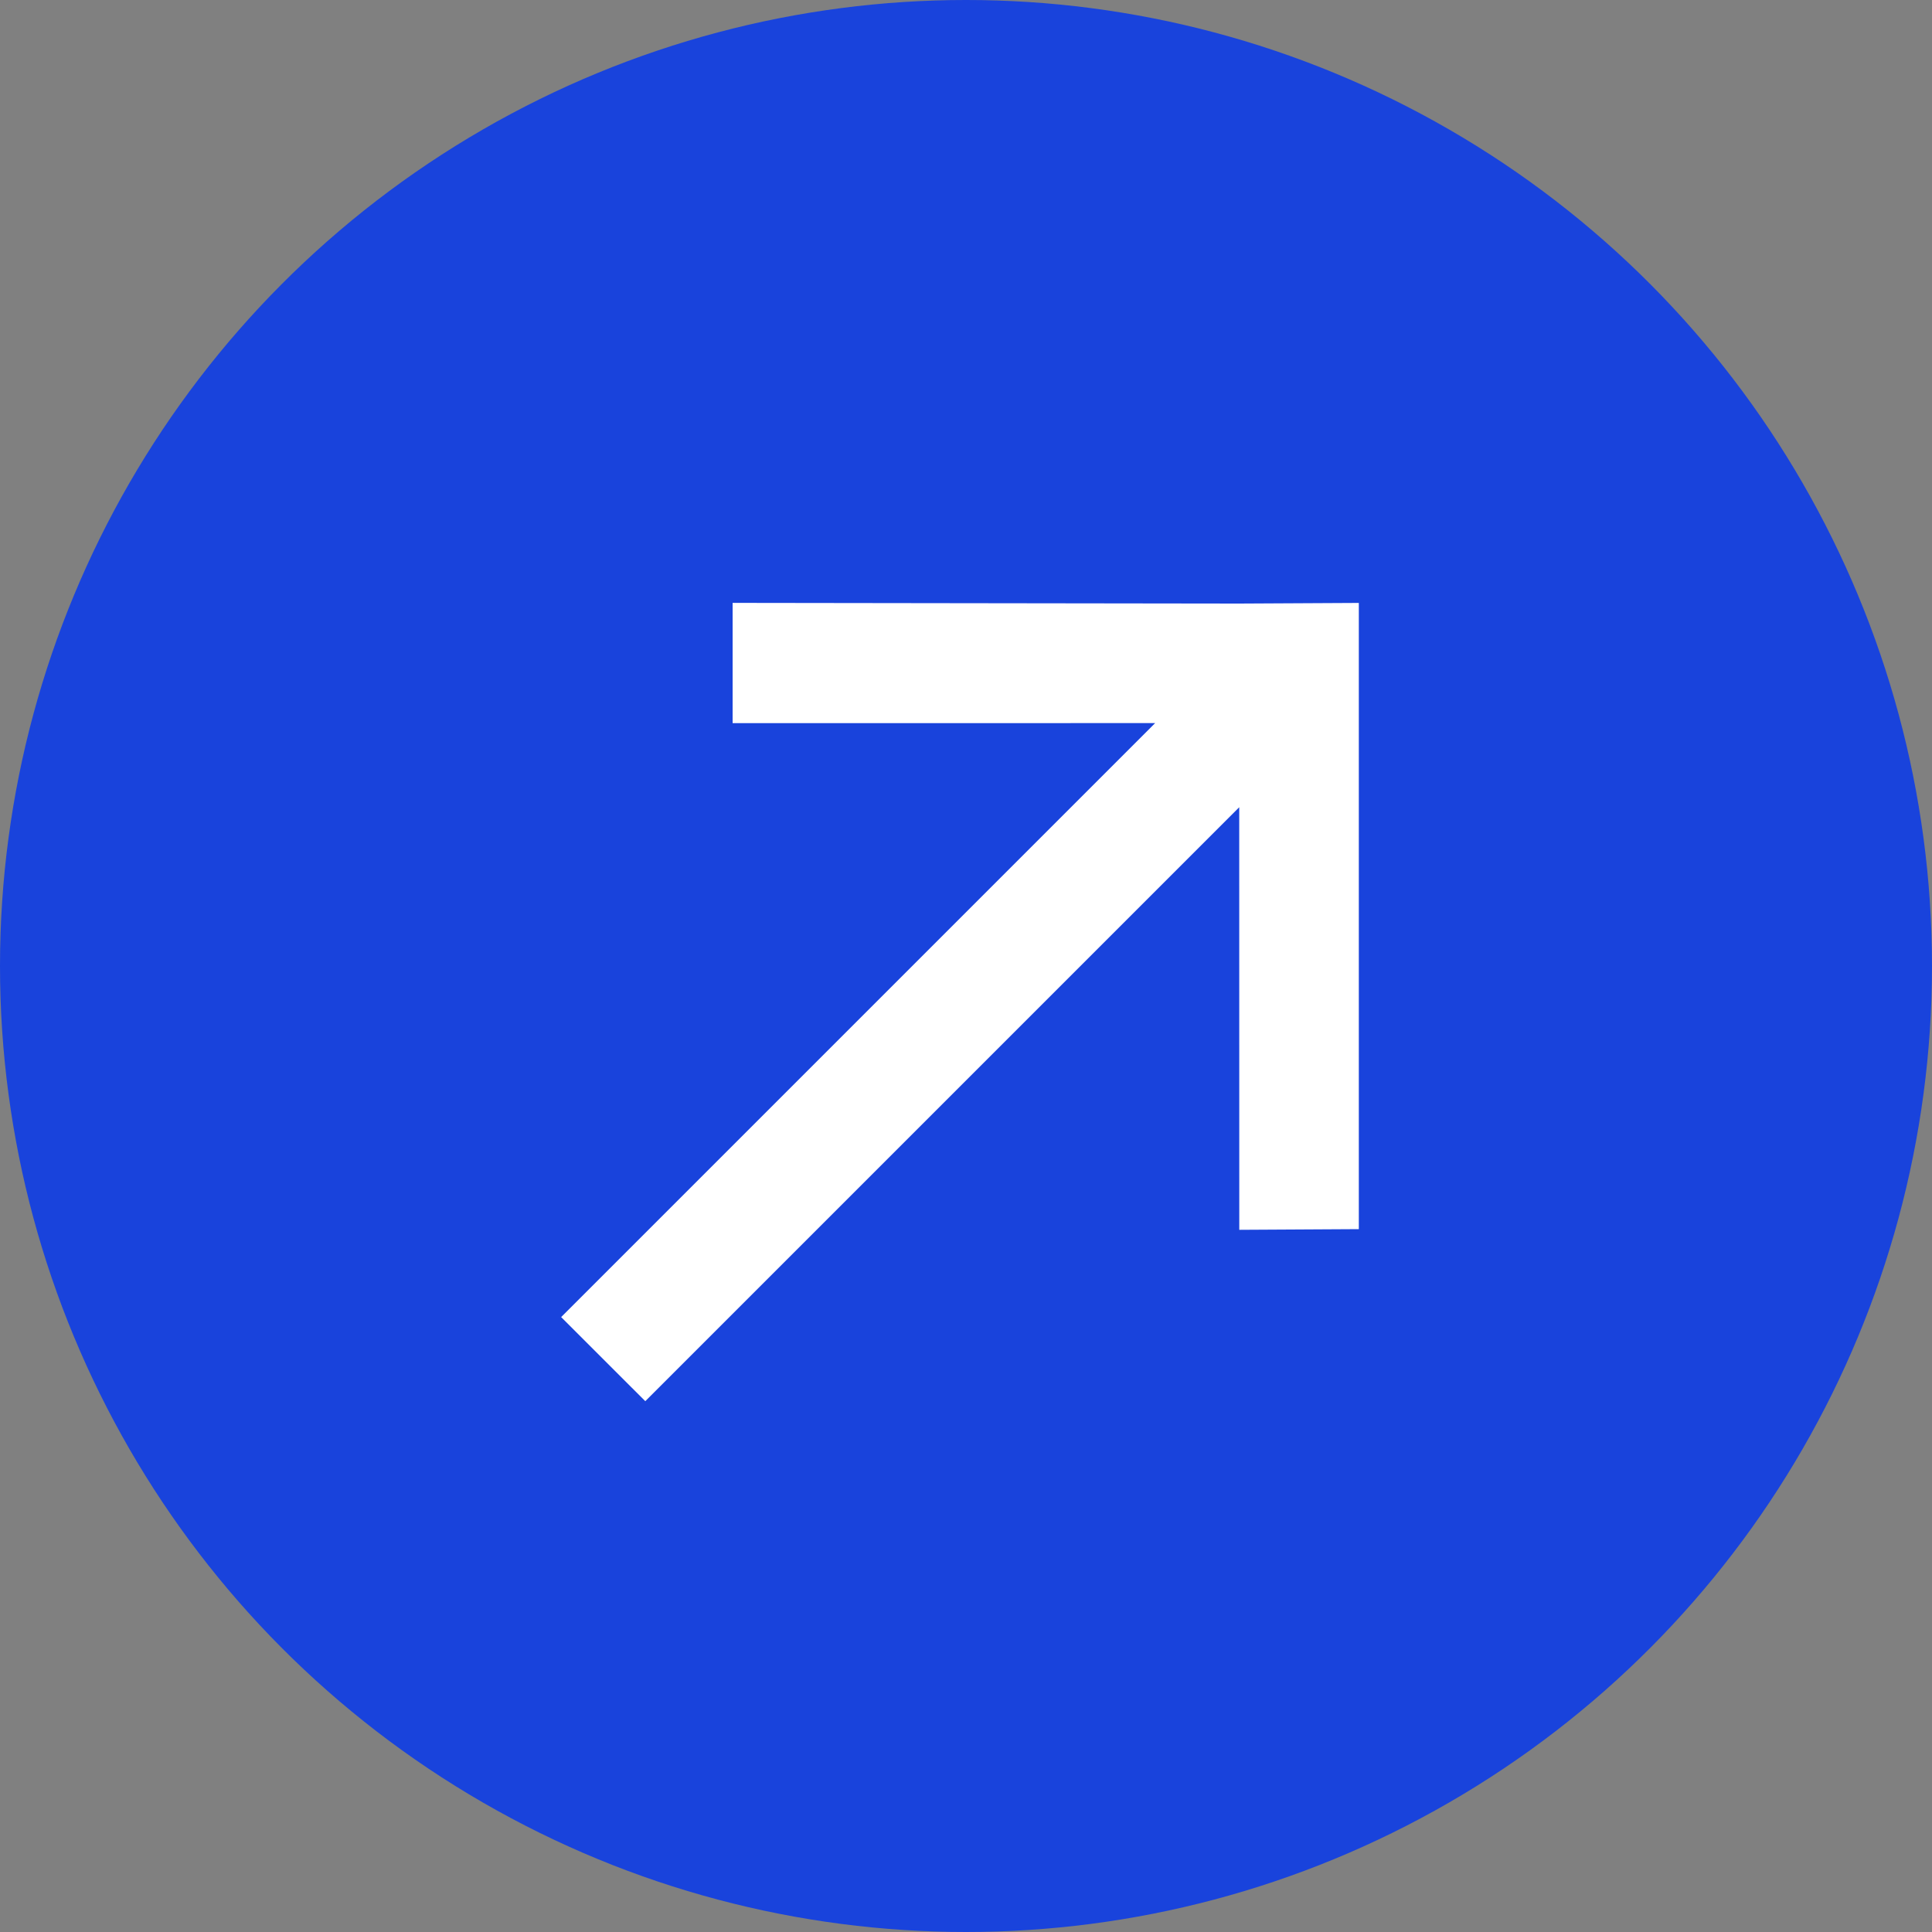
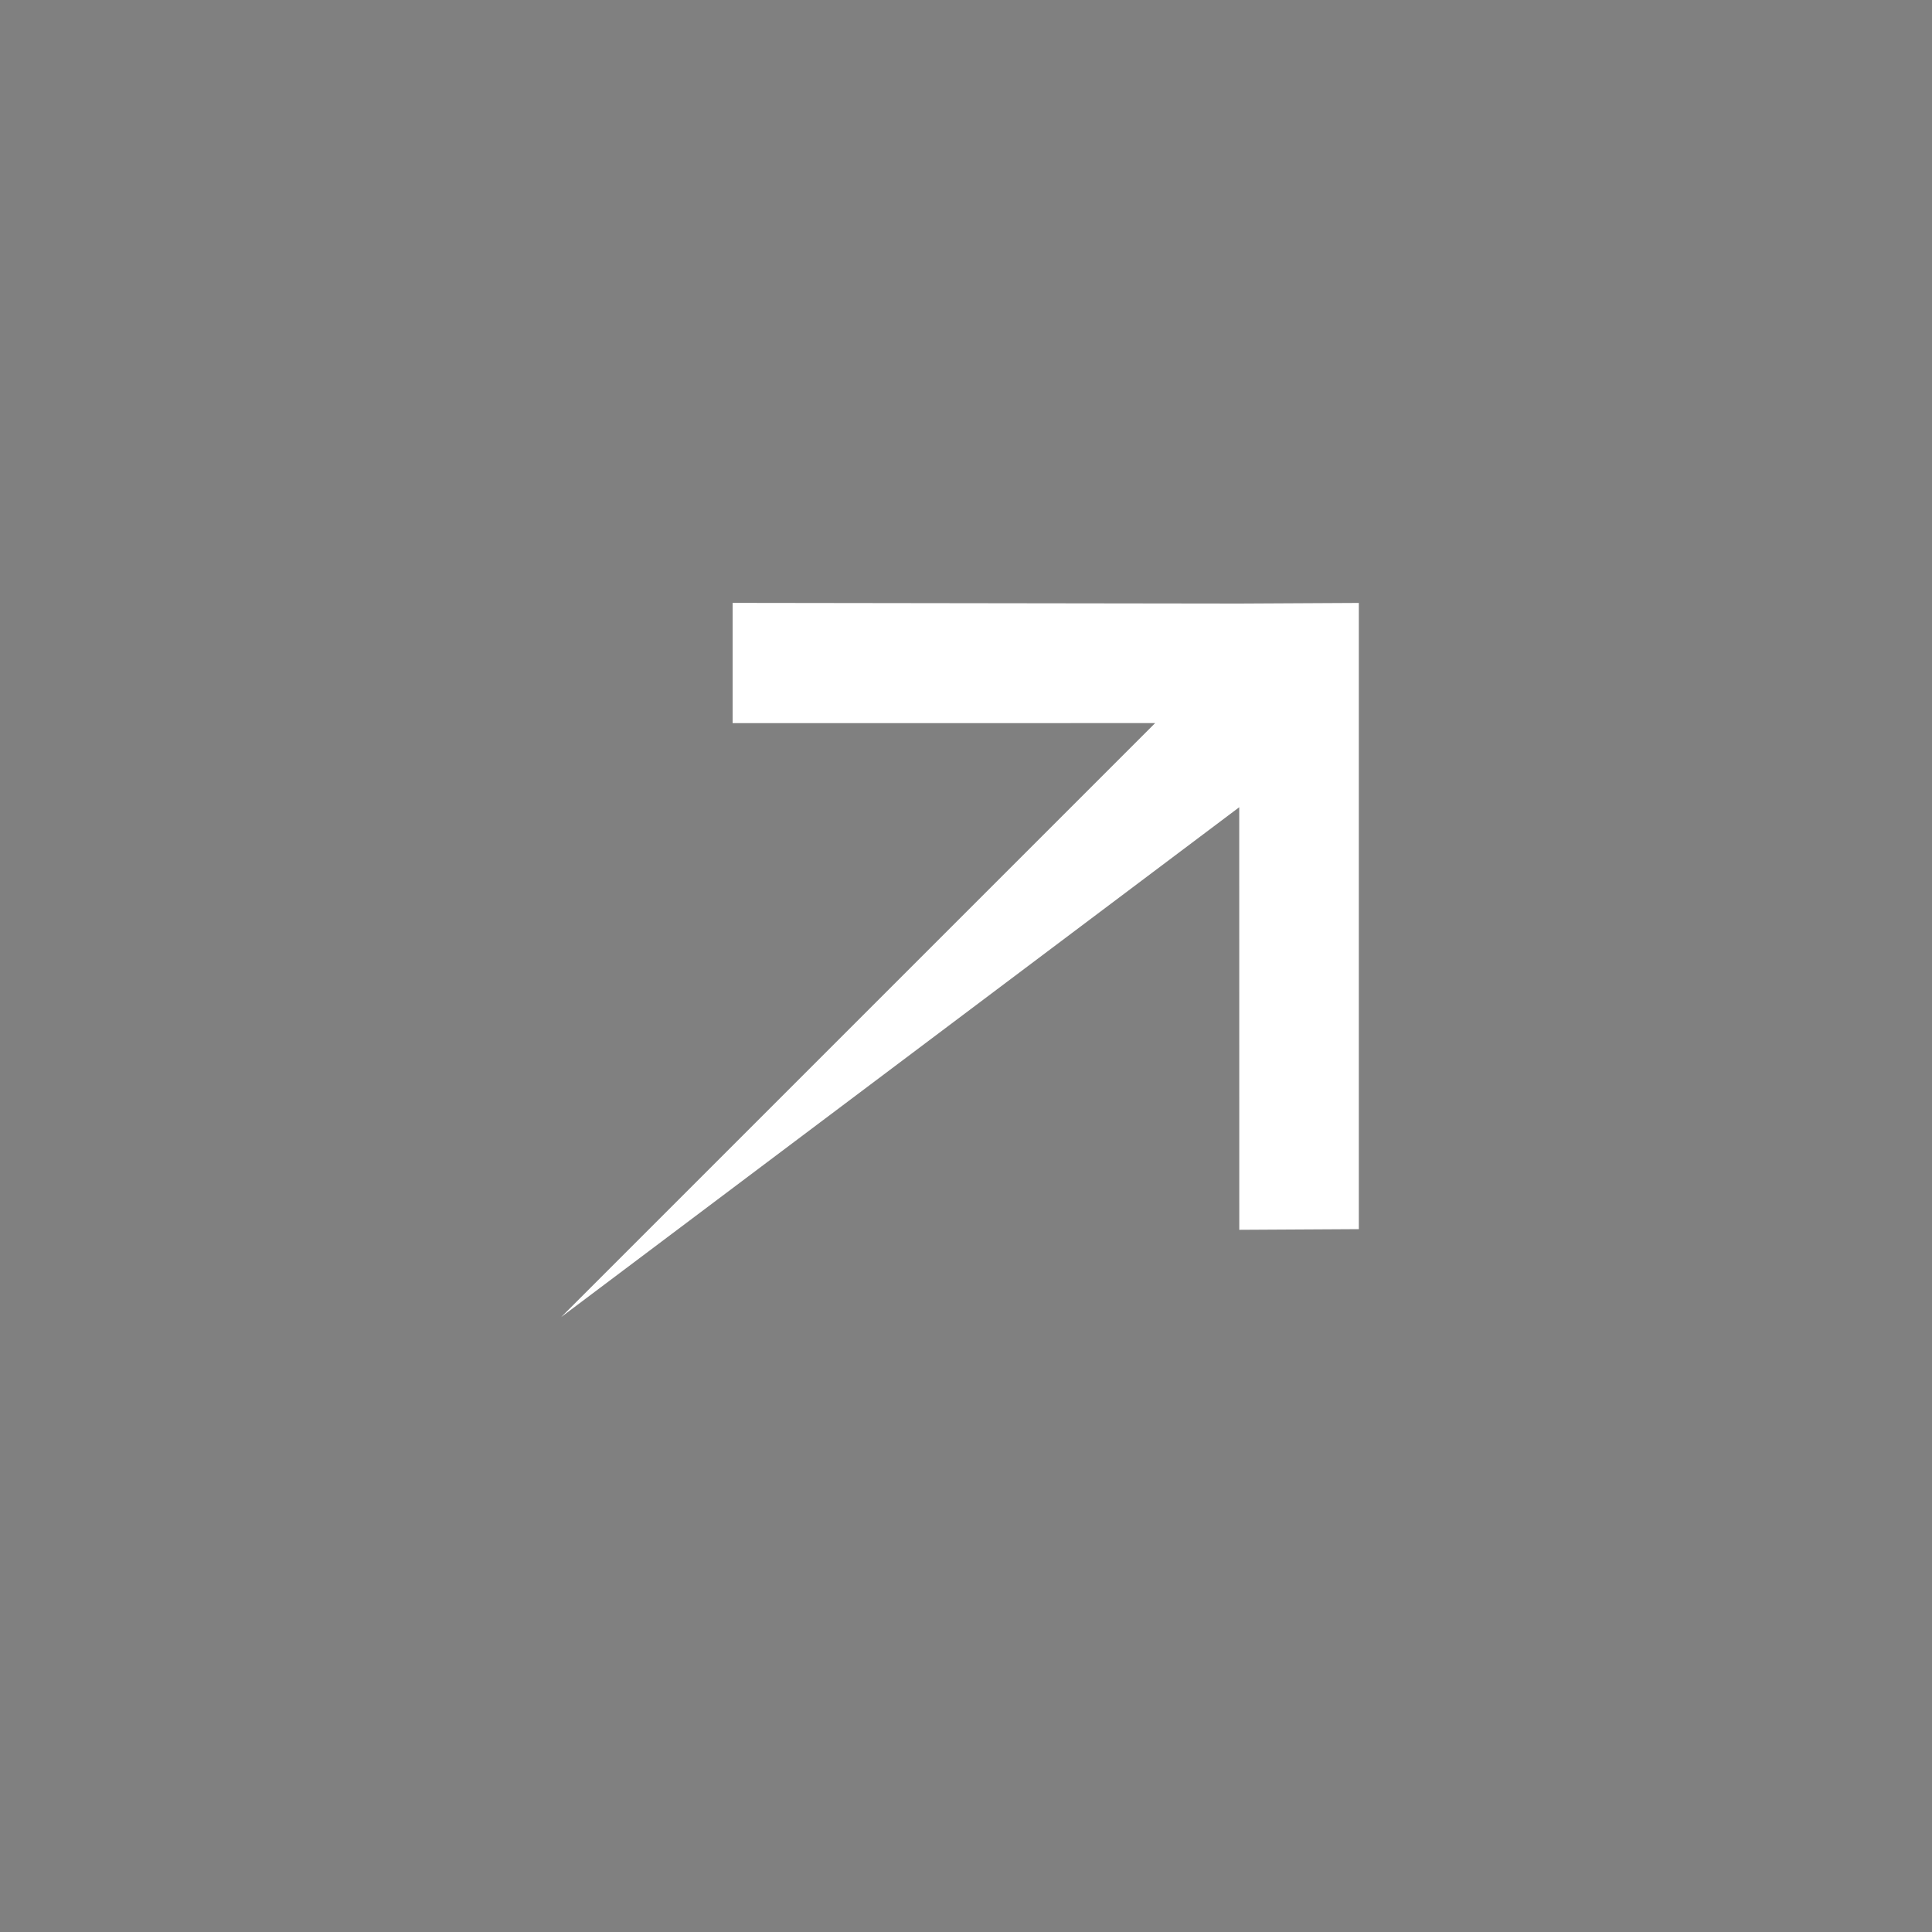
<svg xmlns="http://www.w3.org/2000/svg" width="40" height="40" viewBox="0 0 40 40" fill="none">
  <rect x="0" y="0" width="40" height="40" fill="#808080" stroke="none" />
-   <circle cx="20" cy="20" r="20" fill="#1943DC" />
-   <path d="M28.133 12.483L25.657 12.496L15.168 12.482L15.168 14.972L23.916 14.971L11.618 27.269L13.36 29.01L25.657 16.713L25.658 25.462L28.133 25.448L28.133 14.972L28.133 12.483Z" fill="white" />
+   <path d="M28.133 12.483L25.657 12.496L15.168 12.482L15.168 14.972L23.916 14.971L11.618 27.269L25.657 16.713L25.658 25.462L28.133 25.448L28.133 14.972L28.133 12.483Z" fill="white" />
</svg>